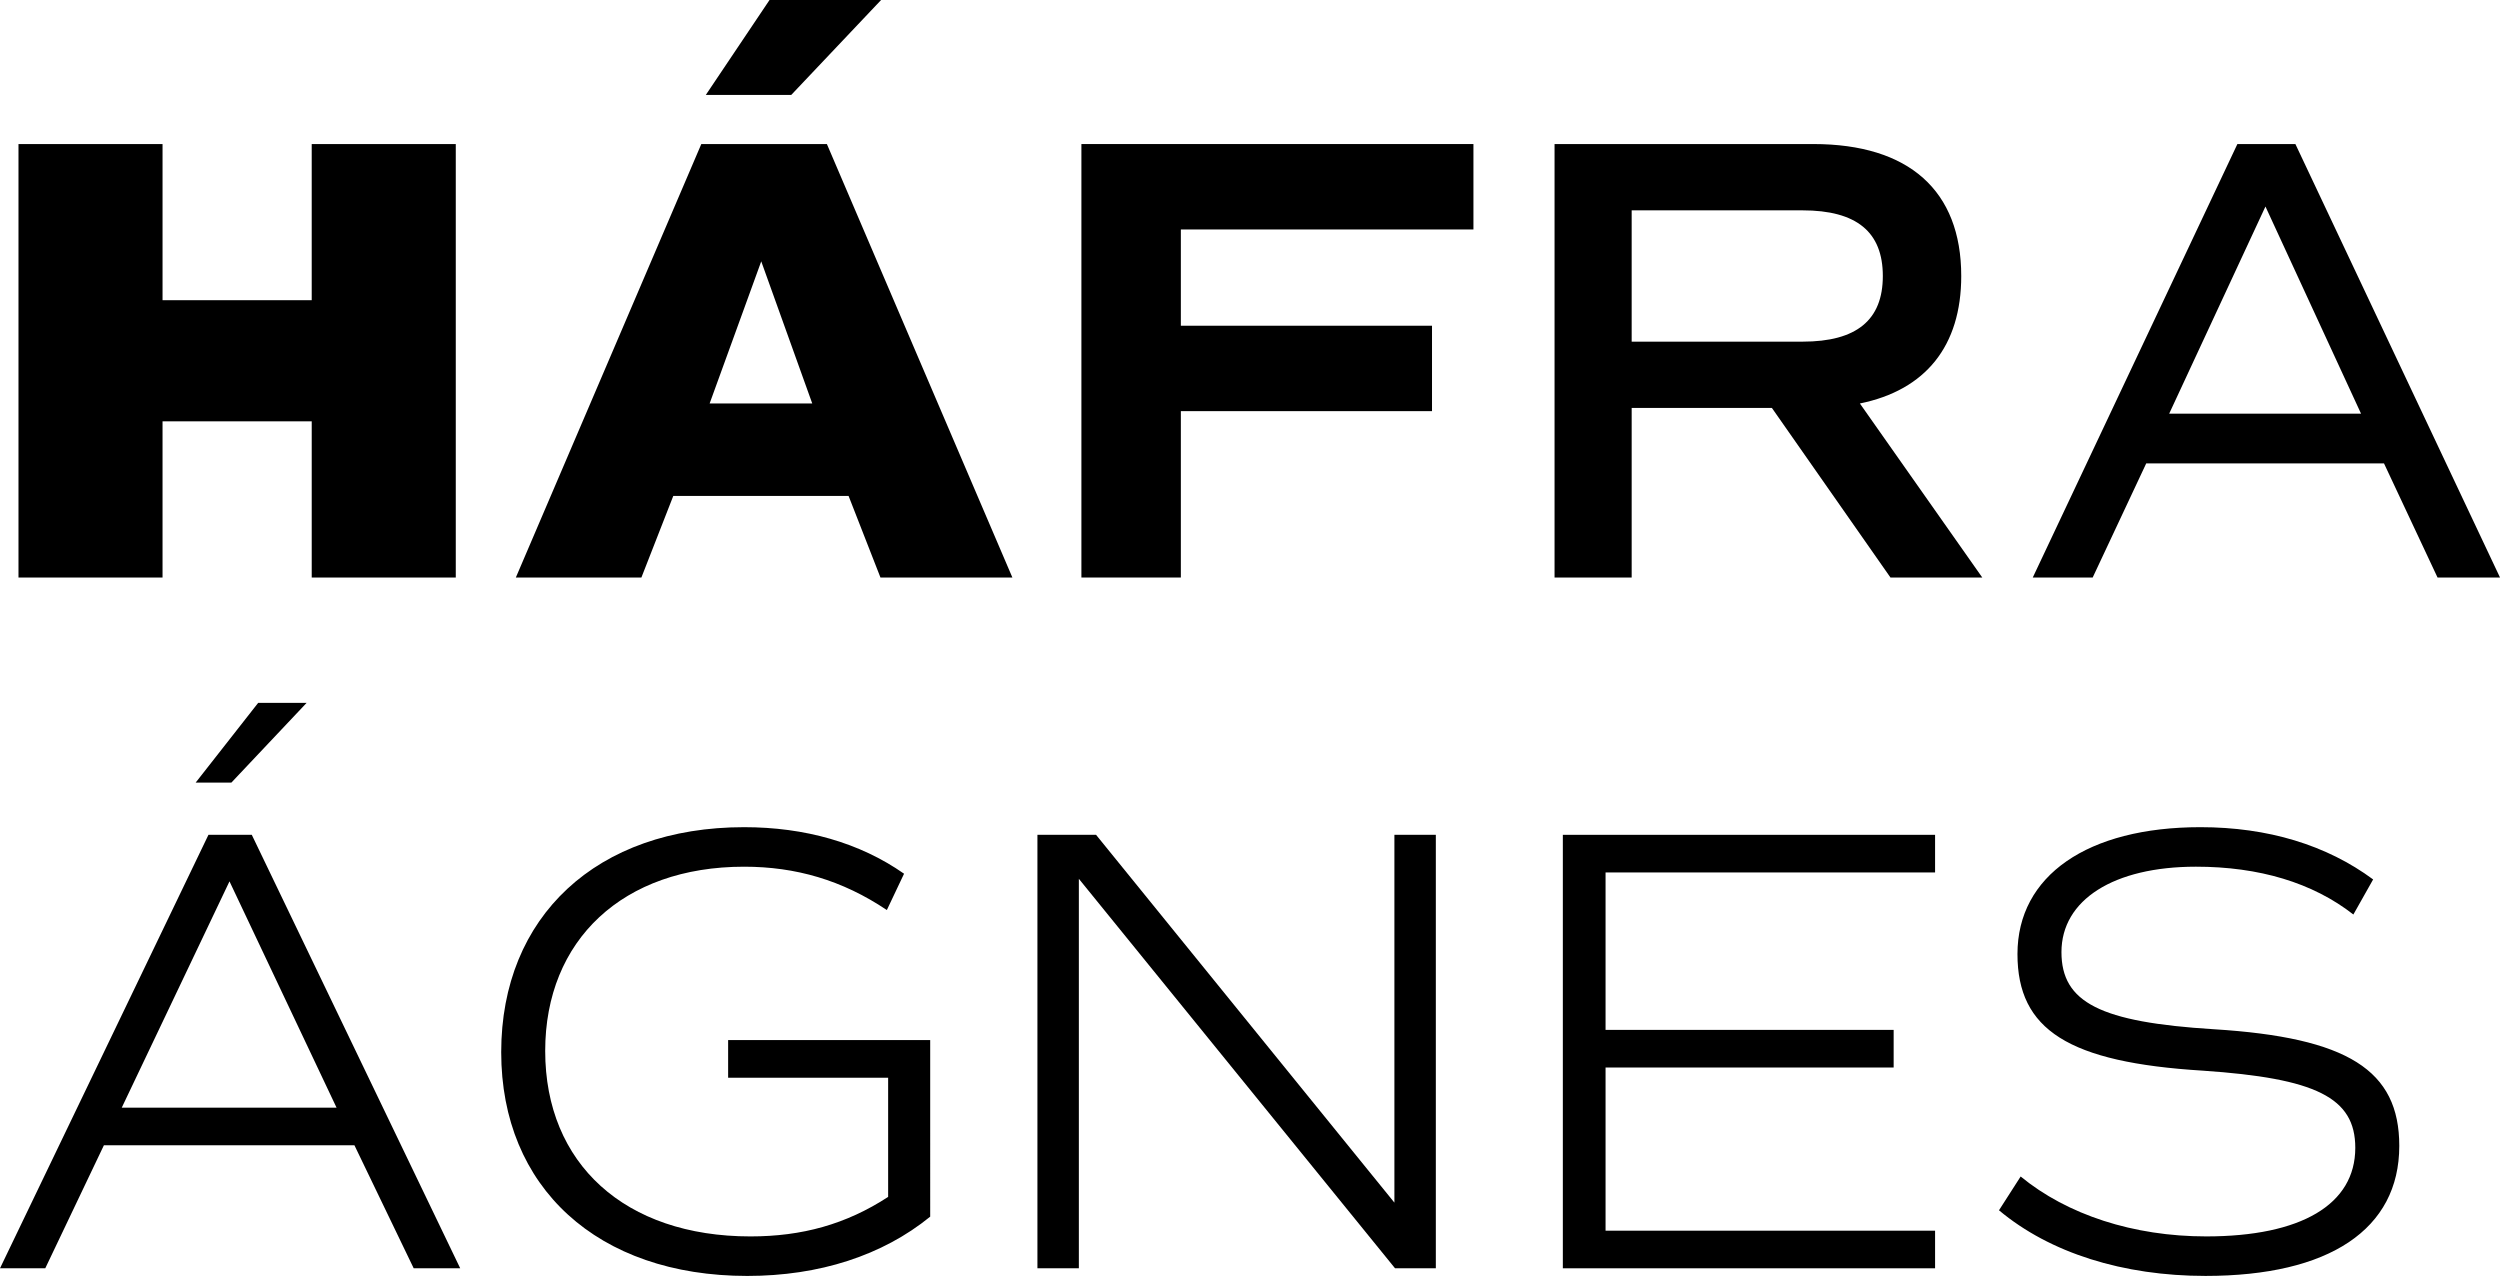
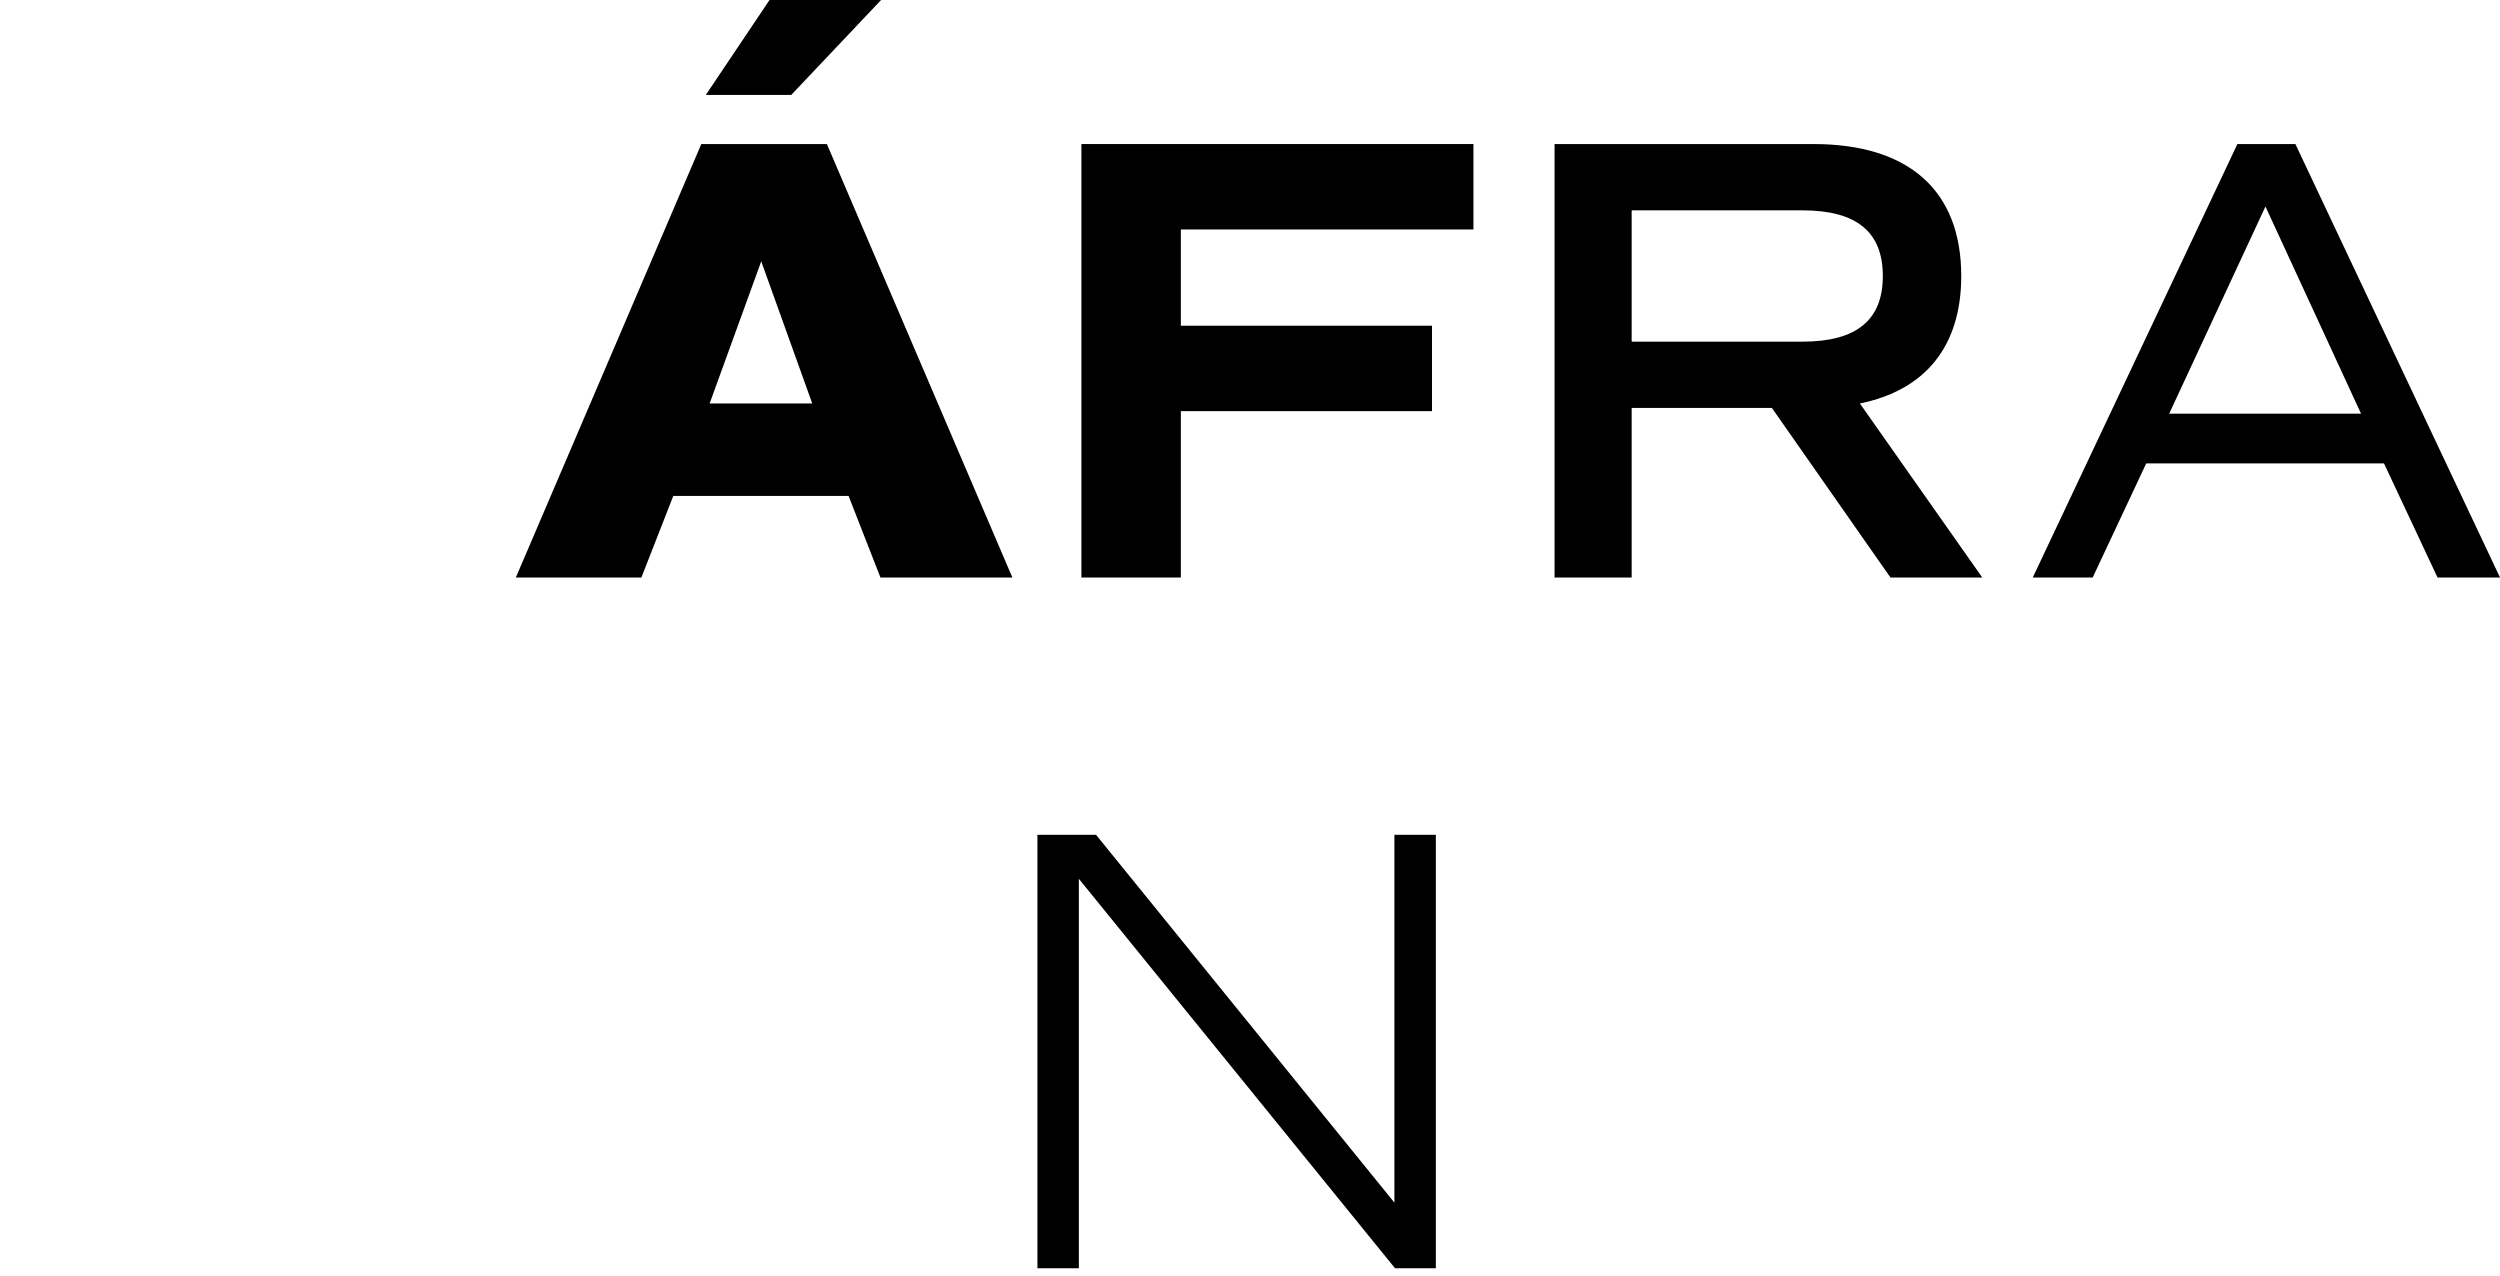
<svg xmlns="http://www.w3.org/2000/svg" version="1.1" id="Layer_1" x="0px" y="0px" width="239.14px" height="122.051px" viewBox="0 0 239.14 122.051" enable-background="new 0 0 239.14 122.051" xml:space="preserve">
  <g>
    <g>
-       <path d="M43.598,13.779v41.463h-13.78V40.303H15.548v14.939H1.768V13.779h13.78v14.939h14.269V13.779H43.598z" />
      <path d="M81.171,47.437H64.404l-3.05,7.805H49.344l17.741-41.463h12.012l17.744,41.463h-12.62L81.171,47.437z M75.684,9.084    h-8.171L73.61,0h10.672L75.684,9.084z M72.817,24.999l-4.937,13.597h9.817L72.817,24.999z" />
      <path d="M112.955,21.95v9.208h24.025v8.17h-24.025v15.915h-9.512V13.779h37.5v8.171H112.955z" />
      <path d="M180.834,55.242l-11.341-16.219h-13.414v16.219h-7.377V13.779h24.755c9.148,0,14.147,4.452,14.147,12.623    c0,6.707-3.414,10.913-9.695,12.194l11.707,16.646H180.834z M156.079,32.681h16.342c5.182,0,7.683-2.073,7.683-6.279    c0-4.208-2.501-6.281-7.683-6.281h-16.342V32.681z" />
      <path d="M228.044,44.327h-22.745l-5.121,10.915h-5.731l19.573-41.463h5.548l19.573,41.463h-5.976L228.044,44.327z M207.494,39.572    h18.355l-9.145-19.817L207.494,39.572z" />
-       <path d="M33.903,109.551H9.939L4.33,121.32H0l19.939-41.463h4.147l19.936,41.463h-4.449L33.903,109.551z M11.646,105.954h20.547    L21.952,84.308L11.646,105.954z M22.135,74.858h-3.417l5.976-7.623h4.635L22.135,74.858z" />
-       <path d="M88.979,116.381c-4.574,3.719-10.611,5.67-17.5,5.67c-14.33,0-23.536-8.475-23.536-21.402    c0-12.988,9.145-21.524,23.231-21.524c5.792,0,11.035,1.464,15.304,4.452l-1.646,3.475c-4.269-2.866-8.721-4.147-13.658-4.147    c-11.585,0-19.023,7.012-19.023,17.622c0,10.793,7.622,17.744,19.634,17.744c4.937,0,9.145-1.159,13.17-3.78v-11.402H69.65V99.49    h19.329V116.381z" />
      <path d="M137.346,79.856v41.463h-3.902l-30.245-37.256v37.256h-3.963V79.856h5.609l28.538,35.182V79.856H137.346z" />
-       <path d="M153.581,83.455v15.06h27.558v3.599h-27.558v15.609h31.521v3.597h-35.607V79.856h35.607v3.599H153.581z" />
-       <path d="M191.215,115.771l2.073-3.232c4.449,3.658,10.791,5.731,17.744,5.731c9.084,0,14.266-3.049,14.266-8.475    c0-4.817-3.78-6.646-14.571-7.379c-12.867-0.792-17.744-3.902-17.744-11.157c0-7.501,6.705-12.135,17.5-12.135    c6.461,0,12.073,1.708,16.522,5l-1.89,3.354c-3.902-3.049-9.023-4.574-15.06-4.574c-7.866,0-12.864,3.171-12.864,8.171    c0,4.817,3.719,6.707,14.571,7.377c12.806,0.794,17.744,3.902,17.744,11.159c0,7.988-6.709,12.438-18.535,12.438    C203.106,122.051,196.092,119.857,191.215,115.771z" />
    </g>
  </g>
</svg>